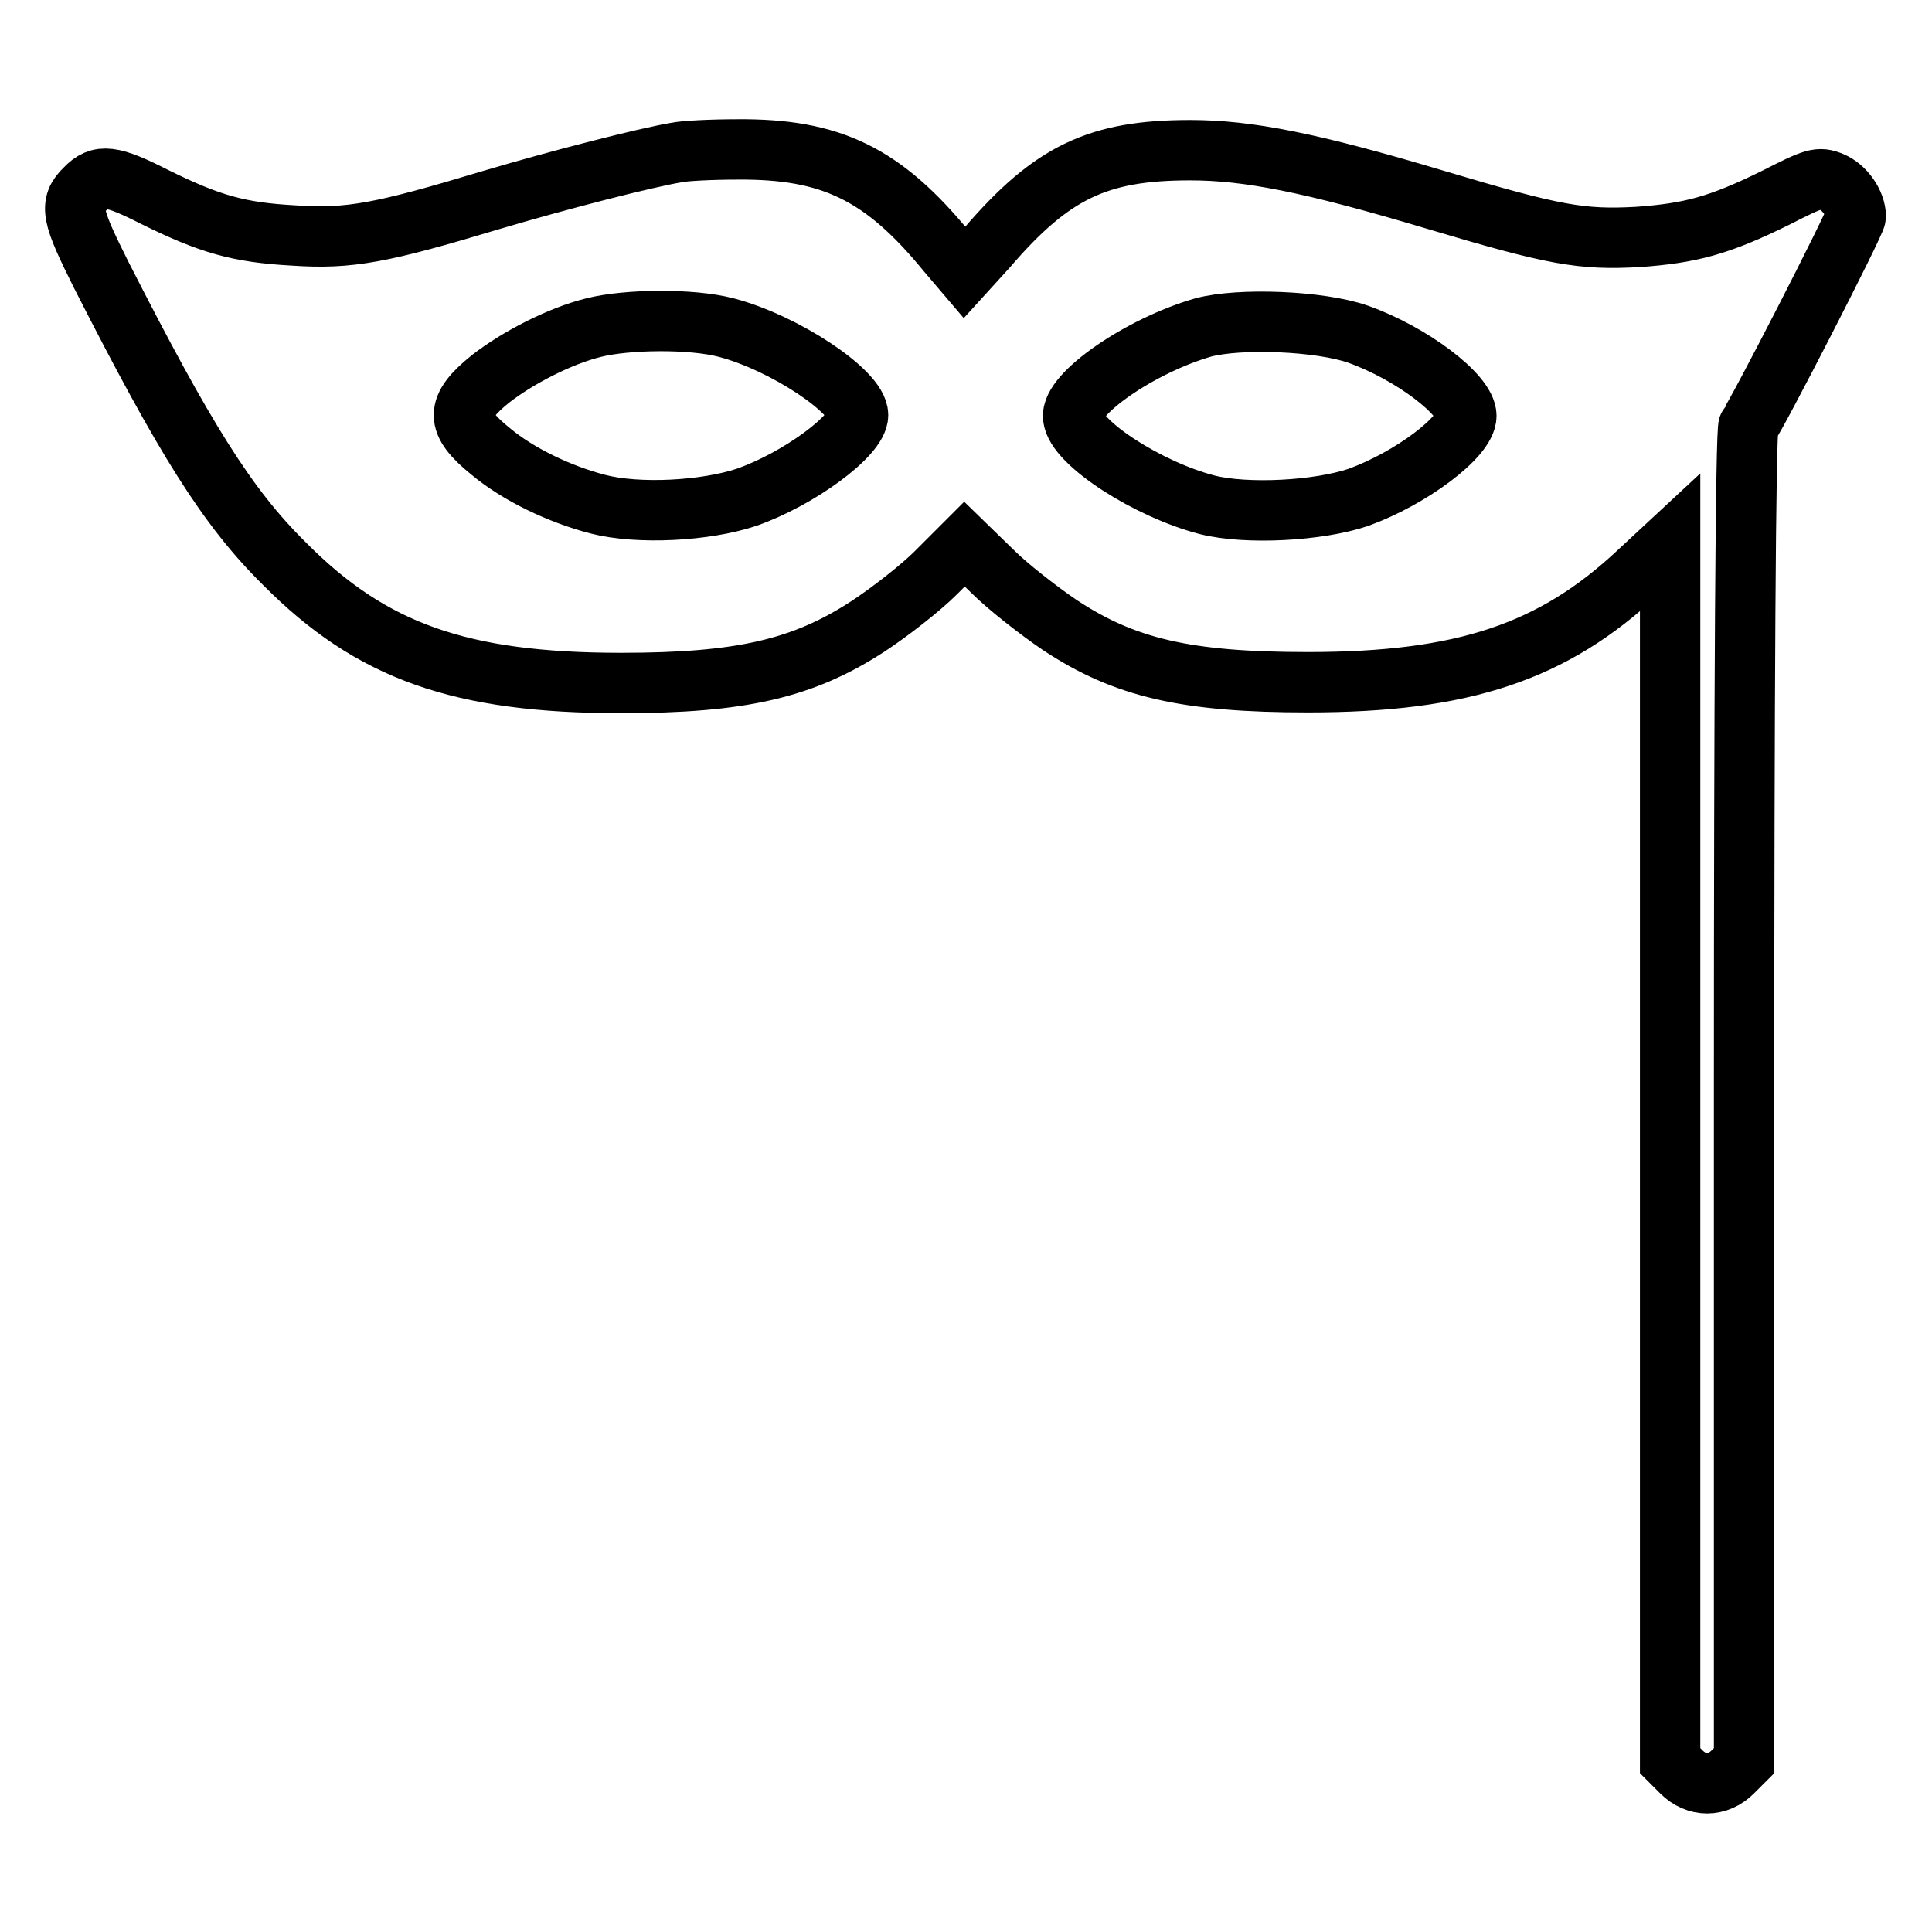
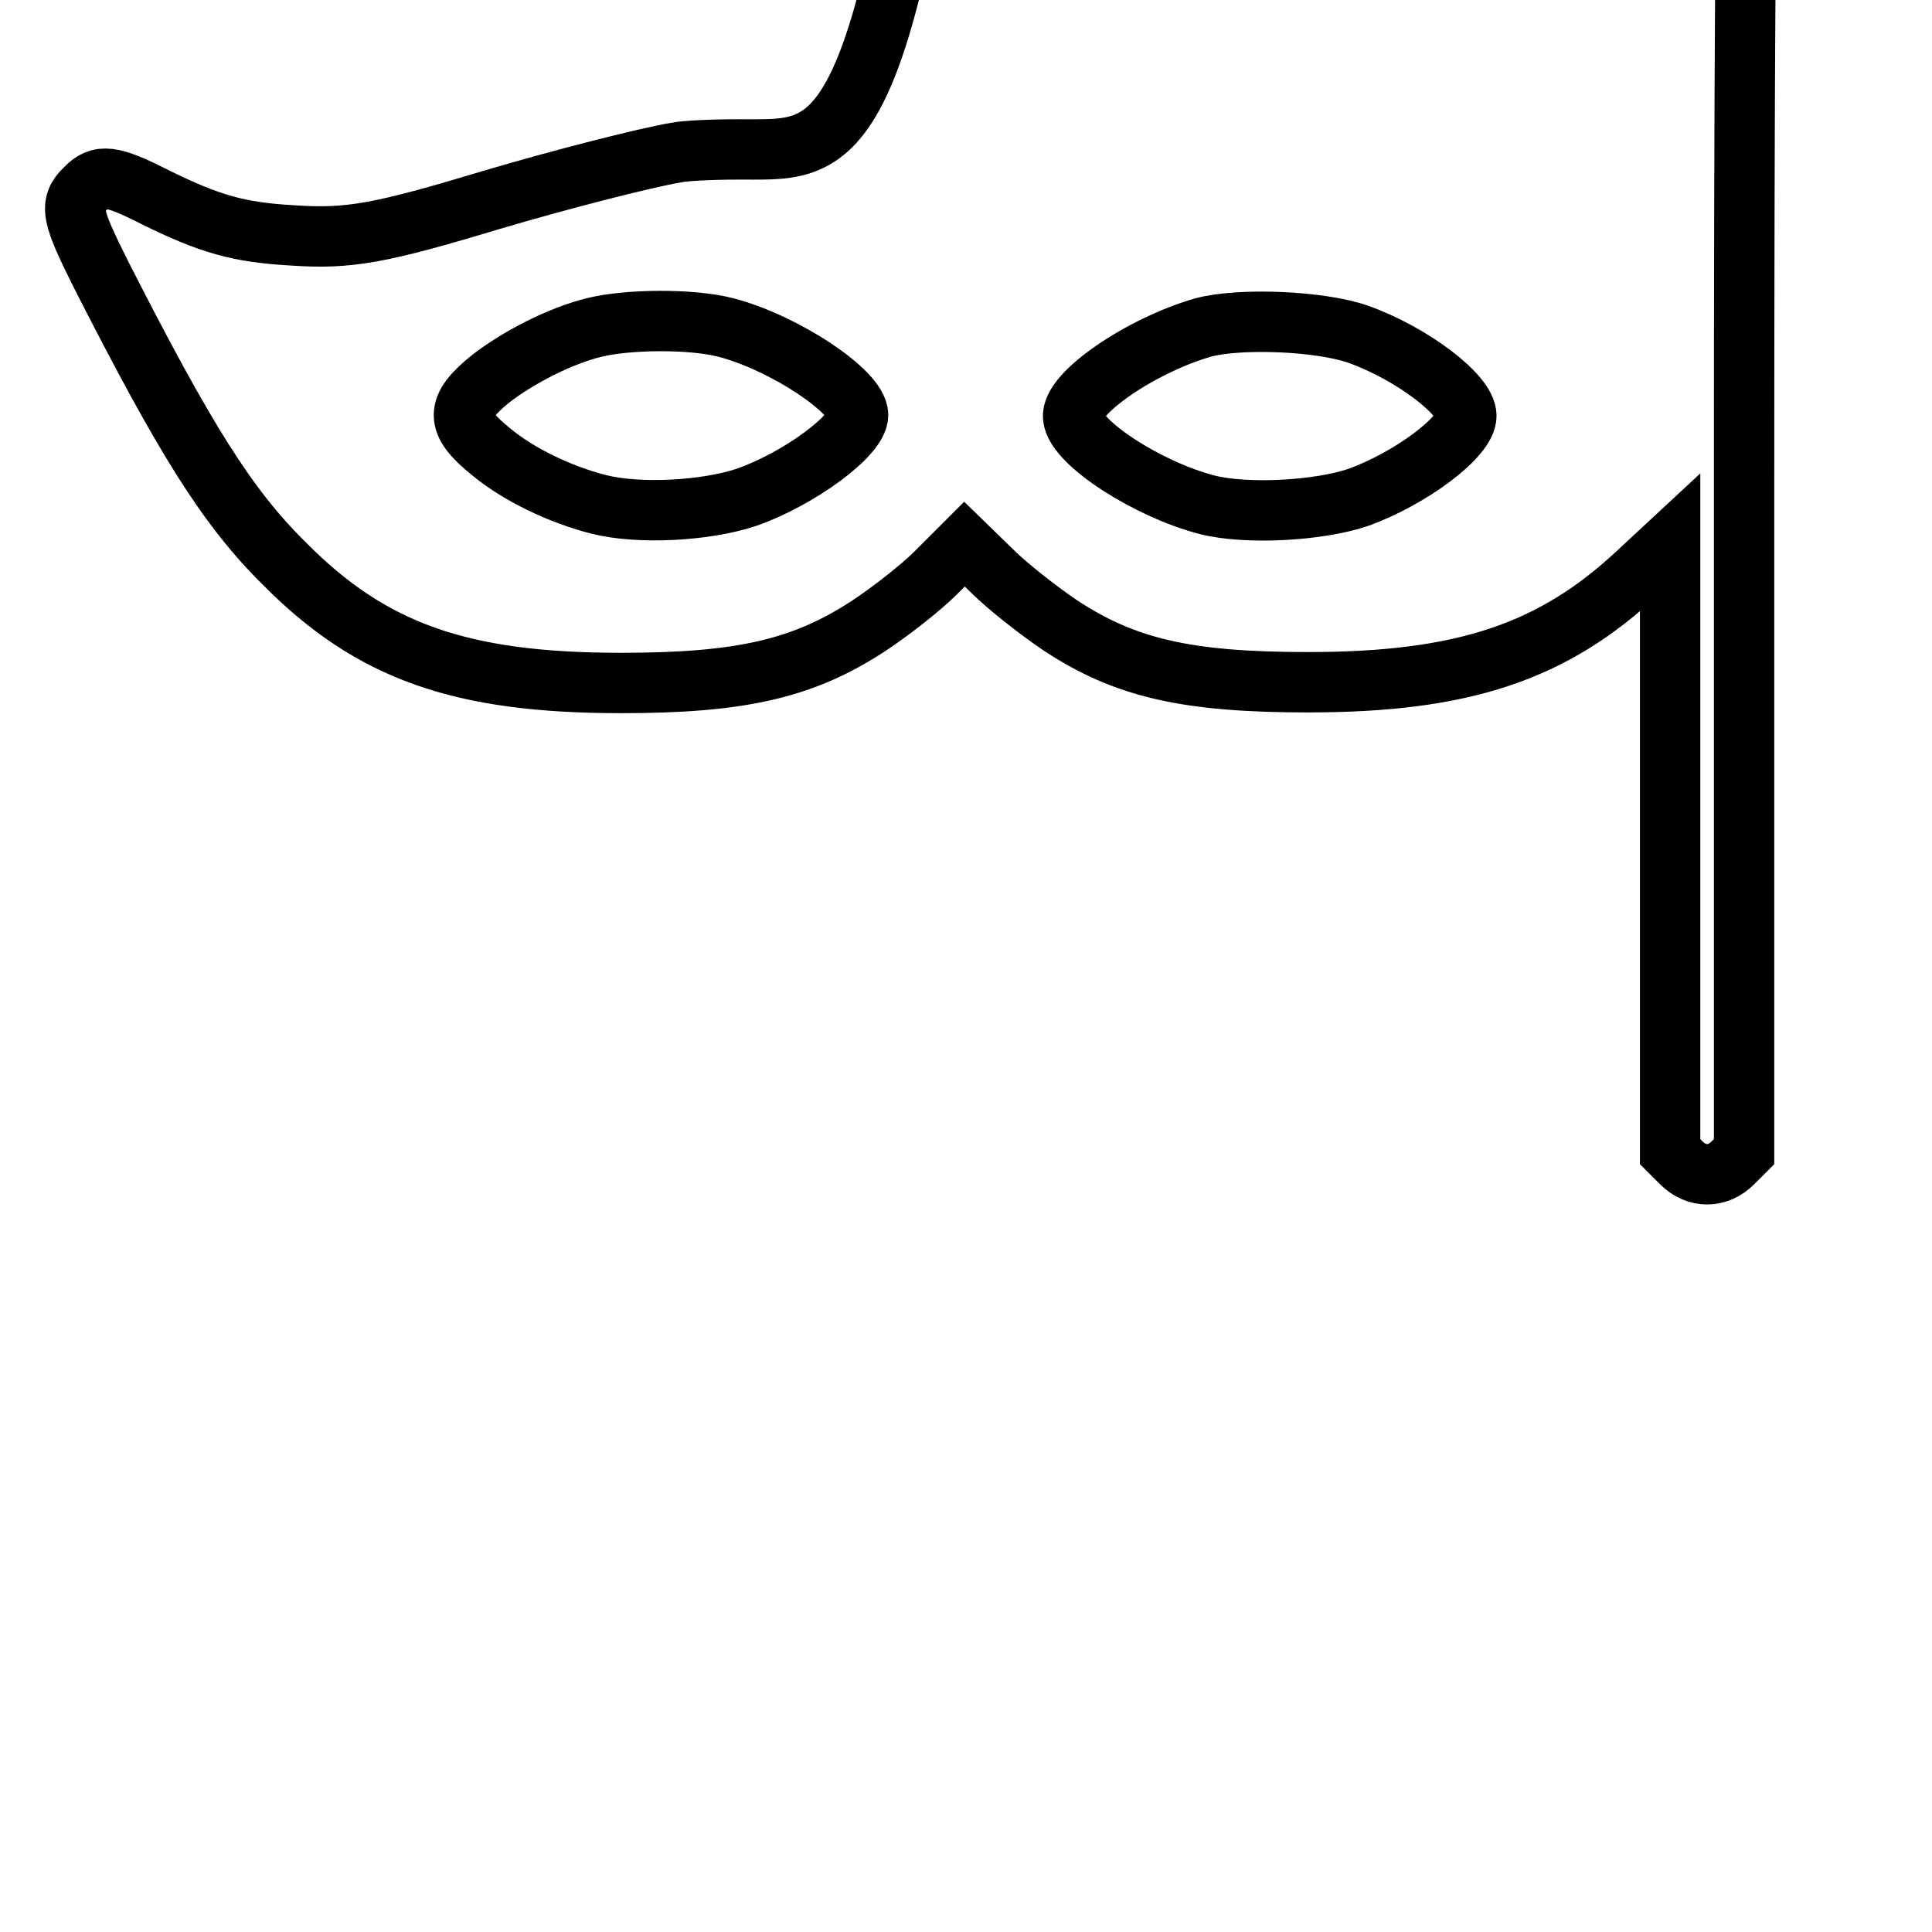
<svg xmlns="http://www.w3.org/2000/svg" version="1.1" x="0px" y="0px" viewBox="0 0 256 256" enable-background="new 0 0 256 256" xml:space="preserve">
  <g>
    <g>
      <g>
-         <path stroke-width="8" fill-opacity="0" stroke="#000000" d="M89.7,20.2c-4.2,0.7-15.5,3.6-24.6,6.3c-14.6,4.4-18.8,5.2-26.2,4.7c-7.3-0.4-11.1-1.5-18.4-5.1c-5.7-2.9-7.3-3.1-9.2-1.1c-2.2,2.1-1.8,3.6,2.1,11.4c11.1,21.8,16.7,30.8,24.3,38.3C49.2,86.3,61,90.5,82.3,90.5c15.9,0,24.1-1.9,32.7-7.5c2.9-1.9,7-5.1,9-7.1l3.8-3.8l3.7,3.6c2,2,6.1,5.2,8.9,7.1c8.6,5.7,16.8,7.6,32.9,7.6c20.6,0,32.5-4,43.8-14.6l4.2-3.9v80.7v80.7l1.5,1.5c2,2,4.8,2,6.8,0l1.5-1.5v-88.2c0-52.3,0.2-88.4,0.6-88.7c0.9-1,14.2-26.9,14.2-27.7c0-1.8-1.5-3.9-3.2-4.6c-1.7-0.7-2.3-0.5-7.4,2.1c-7.5,3.7-11.3,4.7-18.3,5.2c-7.4,0.4-11-0.2-26.7-4.9c-16.7-5-25-6.6-32.6-6.6c-12.2,0-18.3,2.9-26.9,12.9l-3,3.3l-2.3-2.7C117,23,110.1,19.7,97.7,19.8C94.1,19.8,90.6,20,89.7,20.2z M96.2,43.4c7.7,2,17.5,8.5,17.5,11.6c0,2.7-7.9,8.5-14.8,10.9c-5.4,1.8-14.3,2.3-19.7,0.9c-5-1.3-10.5-3.9-14.2-7c-4.7-3.8-4.7-5.8,0-9.6c3.6-2.8,9.2-5.7,13.7-6.8C83.1,42.3,91.6,42.2,96.2,43.4z M180,44.3c7,2.5,14.3,8,14.3,10.8s-7.4,8.3-14.3,10.8c-5.3,1.8-14.8,2.3-20,1c-7.8-2-17.5-8.2-17.8-11.6c-0.4-3.1,8.9-9.5,17.2-11.9C164.2,42.1,174.9,42.5,180,44.3z" />
+         <path stroke-width="8" fill-opacity="0" stroke="#000000" d="M89.7,20.2c-4.2,0.7-15.5,3.6-24.6,6.3c-14.6,4.4-18.8,5.2-26.2,4.7c-7.3-0.4-11.1-1.5-18.4-5.1c-5.7-2.9-7.3-3.1-9.2-1.1c-2.2,2.1-1.8,3.6,2.1,11.4c11.1,21.8,16.7,30.8,24.3,38.3C49.2,86.3,61,90.5,82.3,90.5c15.9,0,24.1-1.9,32.7-7.5c2.9-1.9,7-5.1,9-7.1l3.8-3.8l3.7,3.6c2,2,6.1,5.2,8.9,7.1c8.6,5.7,16.8,7.6,32.9,7.6c20.6,0,32.5-4,43.8-14.6l4.2-3.9v80.7l1.5,1.5c2,2,4.8,2,6.8,0l1.5-1.5v-88.2c0-52.3,0.2-88.4,0.6-88.7c0.9-1,14.2-26.9,14.2-27.7c0-1.8-1.5-3.9-3.2-4.6c-1.7-0.7-2.3-0.5-7.4,2.1c-7.5,3.7-11.3,4.7-18.3,5.2c-7.4,0.4-11-0.2-26.7-4.9c-16.7-5-25-6.6-32.6-6.6c-12.2,0-18.3,2.9-26.9,12.9l-3,3.3l-2.3-2.7C117,23,110.1,19.7,97.7,19.8C94.1,19.8,90.6,20,89.7,20.2z M96.2,43.4c7.7,2,17.5,8.5,17.5,11.6c0,2.7-7.9,8.5-14.8,10.9c-5.4,1.8-14.3,2.3-19.7,0.9c-5-1.3-10.5-3.9-14.2-7c-4.7-3.8-4.7-5.8,0-9.6c3.6-2.8,9.2-5.7,13.7-6.8C83.1,42.3,91.6,42.2,96.2,43.4z M180,44.3c7,2.5,14.3,8,14.3,10.8s-7.4,8.3-14.3,10.8c-5.3,1.8-14.8,2.3-20,1c-7.8-2-17.5-8.2-17.8-11.6c-0.4-3.1,8.9-9.5,17.2-11.9C164.2,42.1,174.9,42.5,180,44.3z" />
      </g>
    </g>
  </g>
</svg>